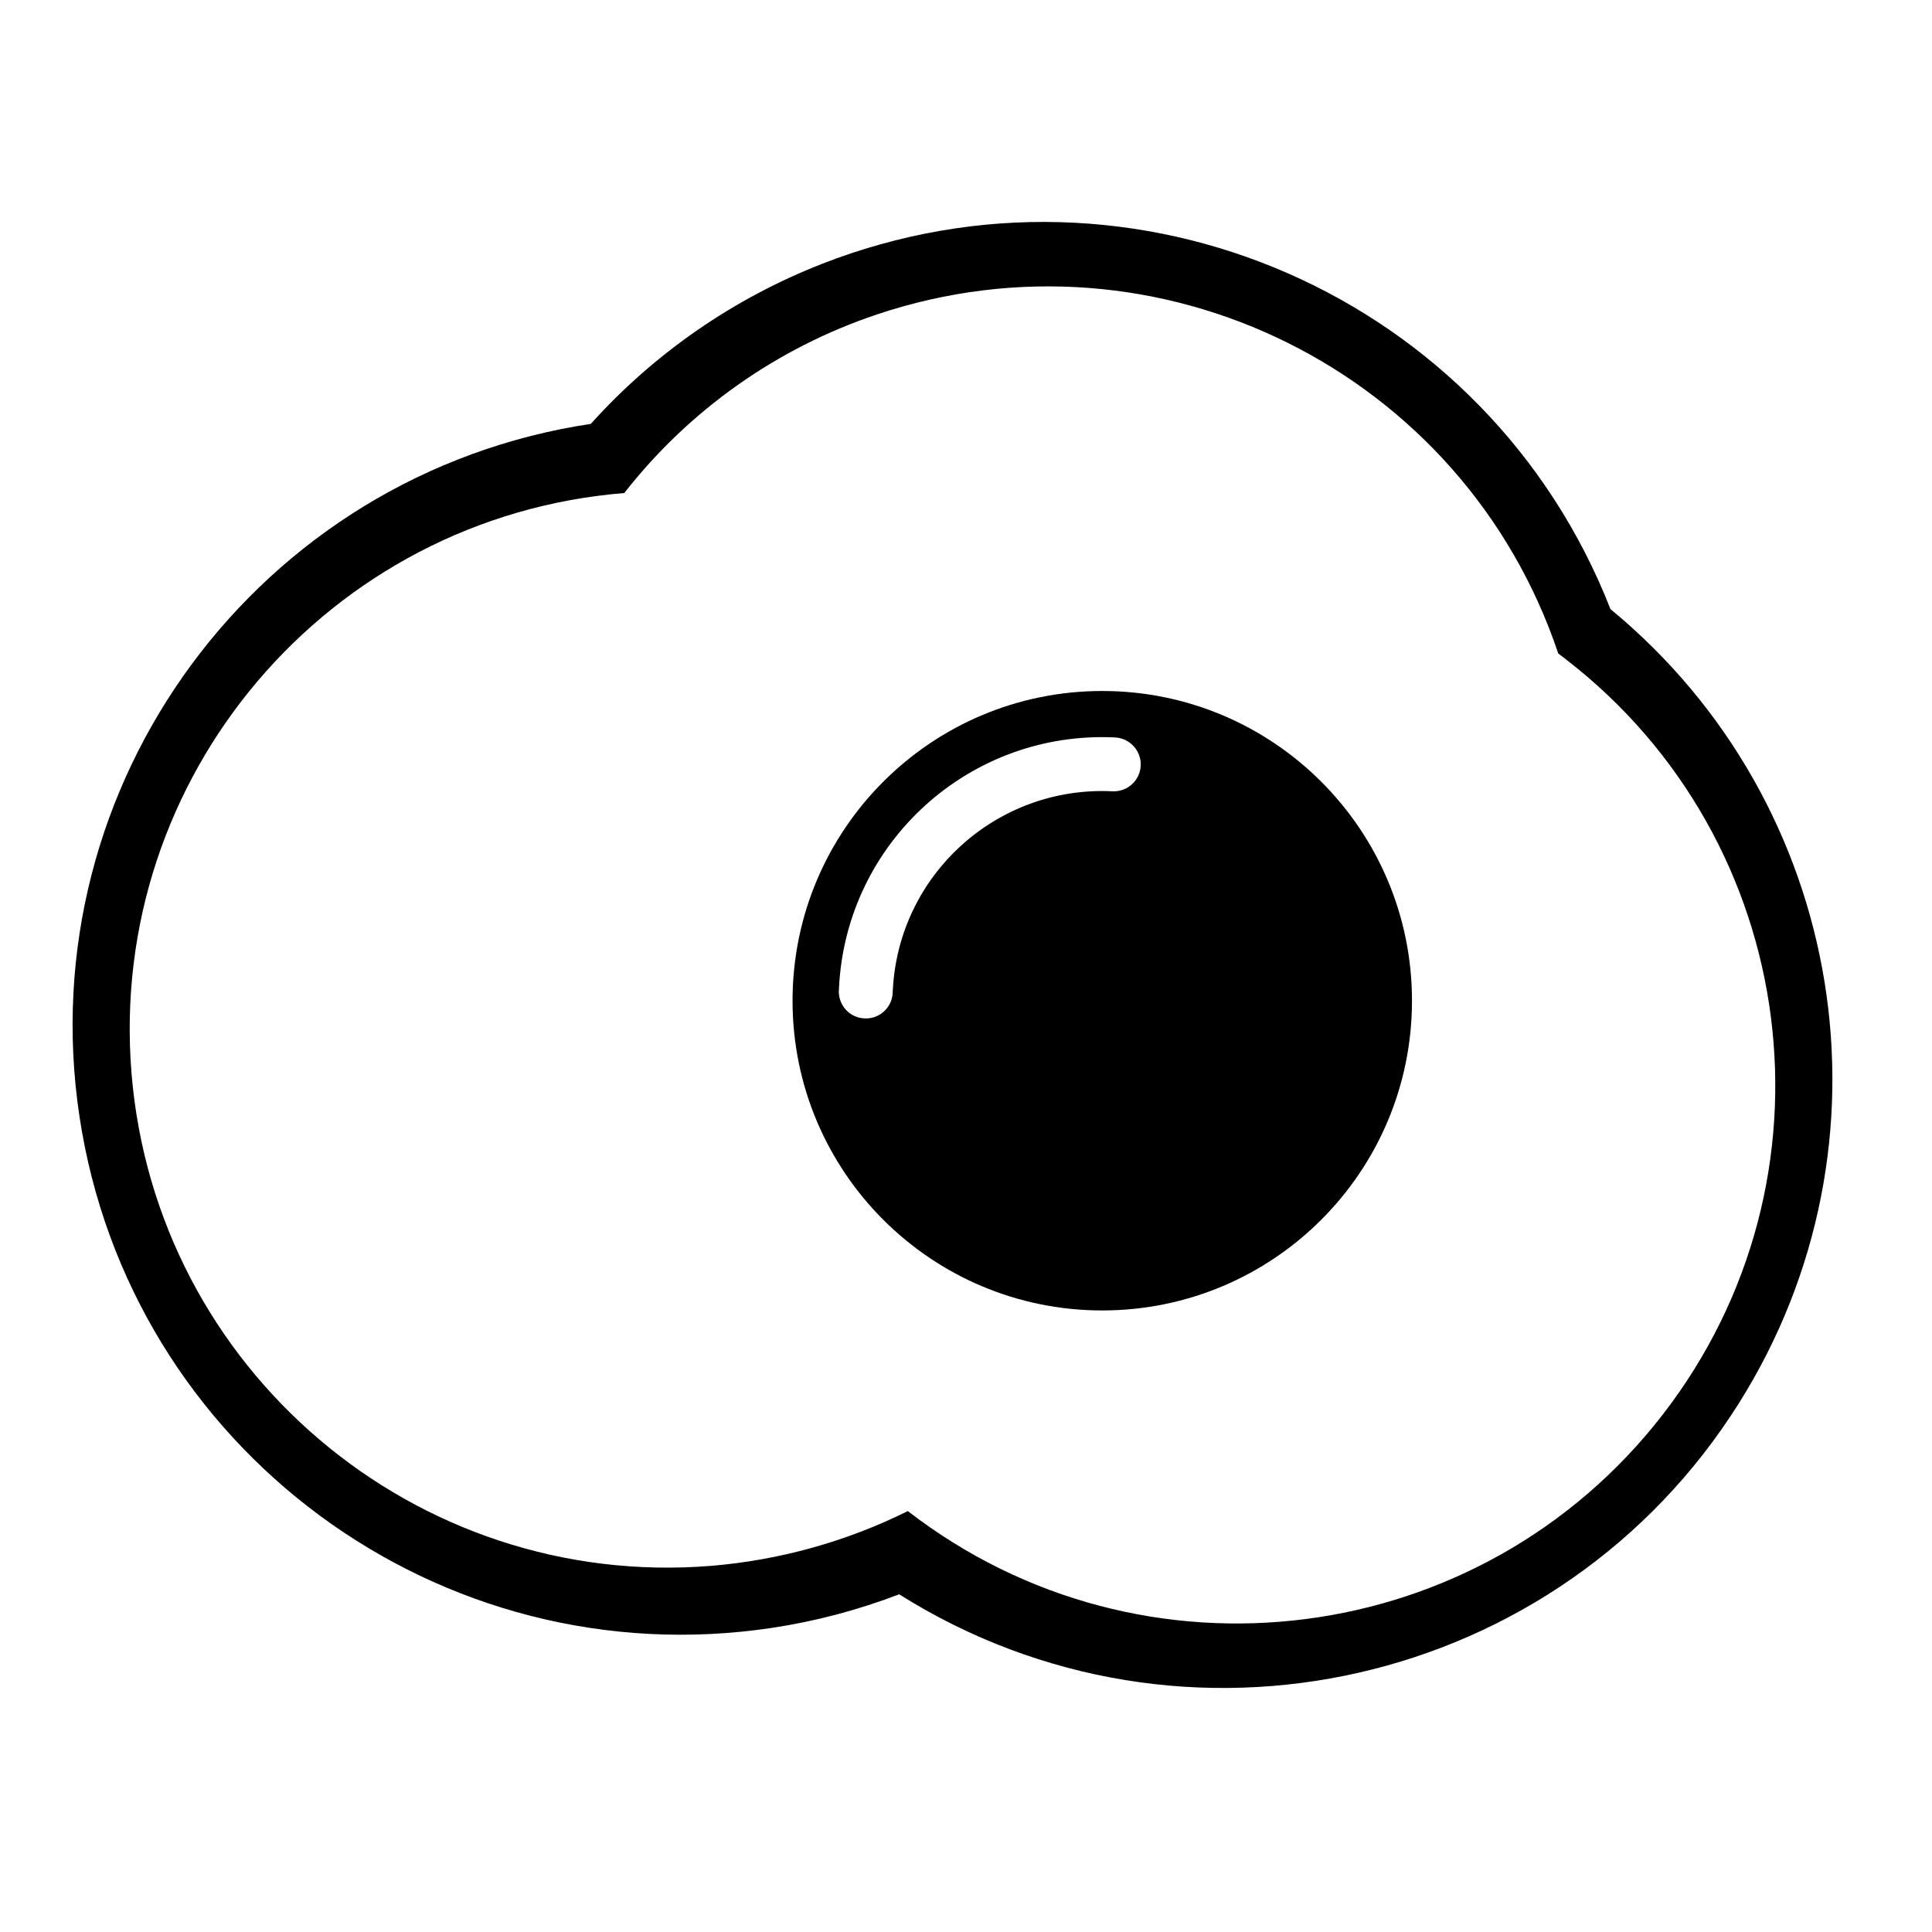
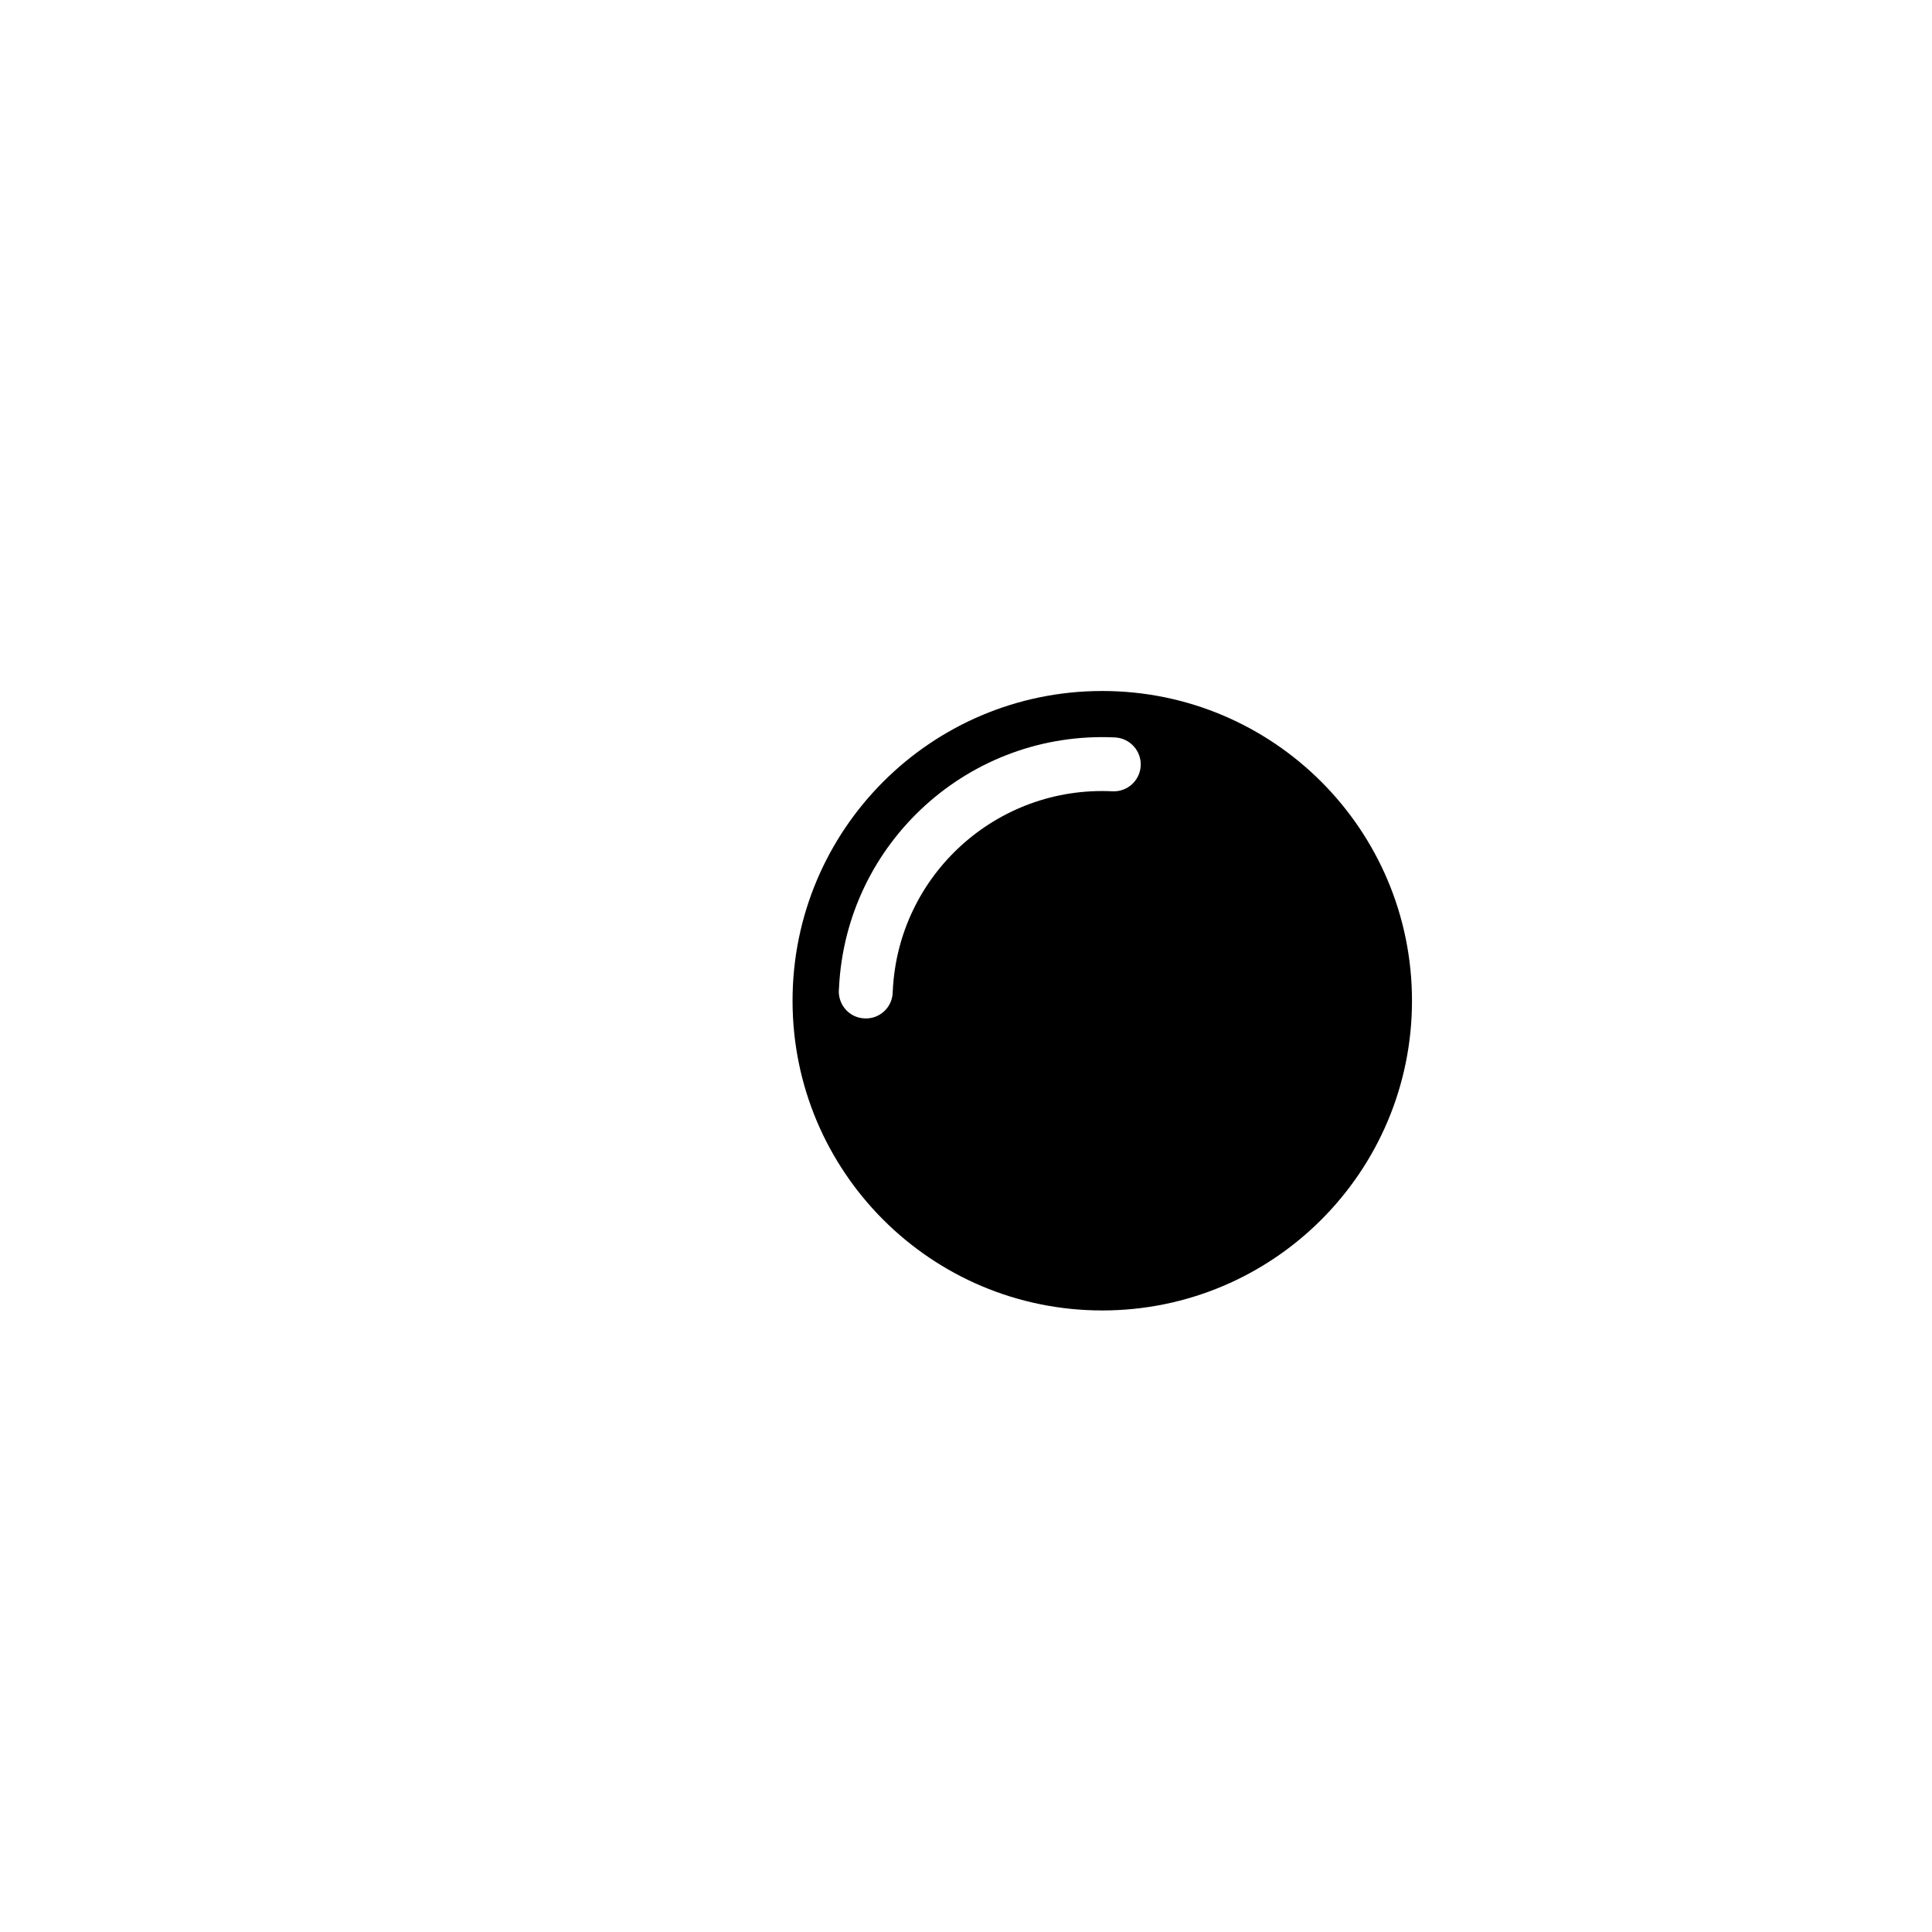
<svg xmlns="http://www.w3.org/2000/svg" fill="#000000" width="800px" height="800px" version="1.1" viewBox="144 144 512 512">
  <g>
-     <path d="m332.56 558.96c-78.508 6.41-147.31-52.074-153.71-130.59-6.387-78.508 52.09-147.35 130.59-153.71 17.195-22 40.473-38.449 66.945-47.324 74.699-25.043 155.52 15.184 180.57 89.844 0.715 0.543 1.426 1.066 2.106 1.613 62.336 48.188 73.789 137.76 25.605 200.06-48.199 62.301-137.78 73.777-200.08 25.598-16.258 8.078-33.934 12.996-52.023 14.508zm49.723 7.543c75.43 47.48 175.04 24.828 222.51-50.578 43.273-68.715 28.695-158.87-34.004-210.5-32.469-82.977-126.04-123.94-209-91.48-23.426 9.168-44.395 23.684-61.219 42.387-88.09 13.27-148.79 95.438-135.51 183.53 13.246 88.125 95.43 148.81 183.53 135.54 11.527-1.727 22.816-4.731 33.691-8.891z" />
    <path d="m518.19 409.21c0 45.332-36.754 82.074-82.086 82.074-45.324 0-82.07-36.742-82.07-82.074 0-45.344 36.746-82.09 82.07-82.09 45.332-0.004 82.086 36.746 82.086 82.09zm-144.96 4.68c3.879 0.156 7.164-2.883 7.34-6.769 0-0.195 0-0.418 0.031-0.625 1.48-30.652 27.559-54.312 58.246-52.793 3.93 0.172 7.254-2.848 7.453-6.777 0.195-3.93-2.848-7.285-6.785-7.496-38.535-1.875-71.305 27.824-73.172 66.371 0 0.258-0.023 0.52-0.051 0.777-0.09 3.926 2.977 7.231 6.938 7.312z" />
  </g>
</svg>